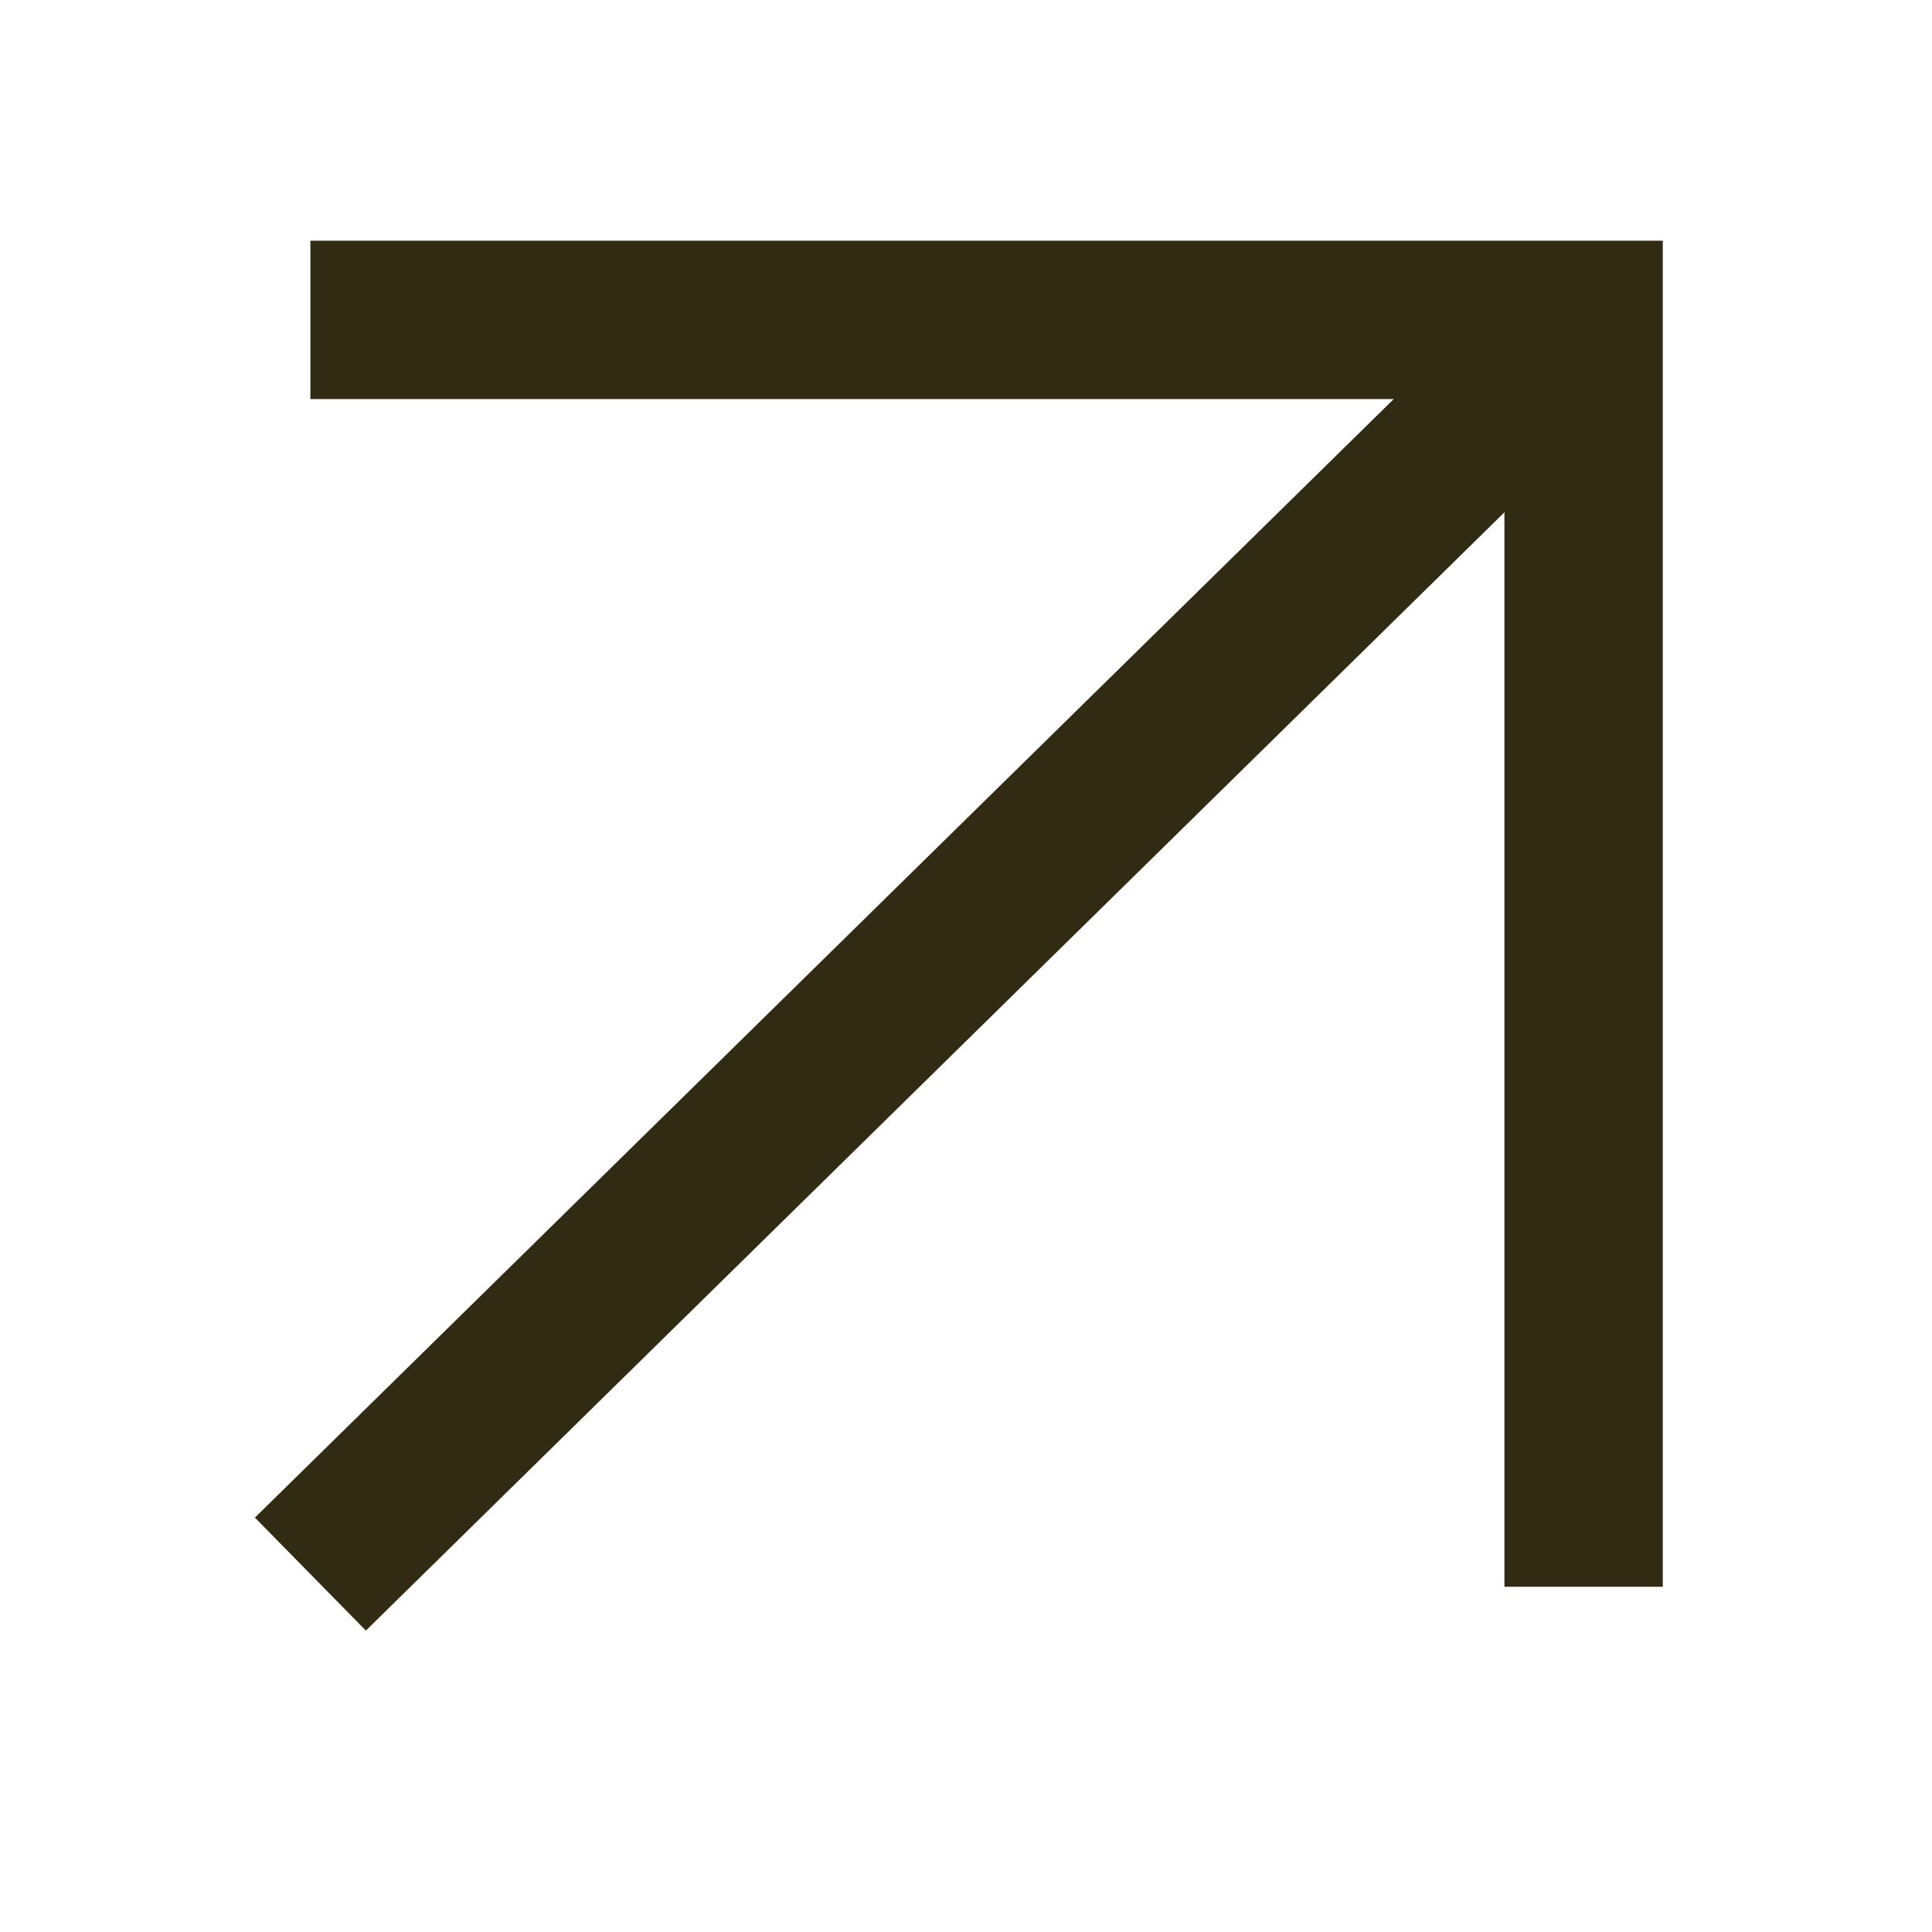
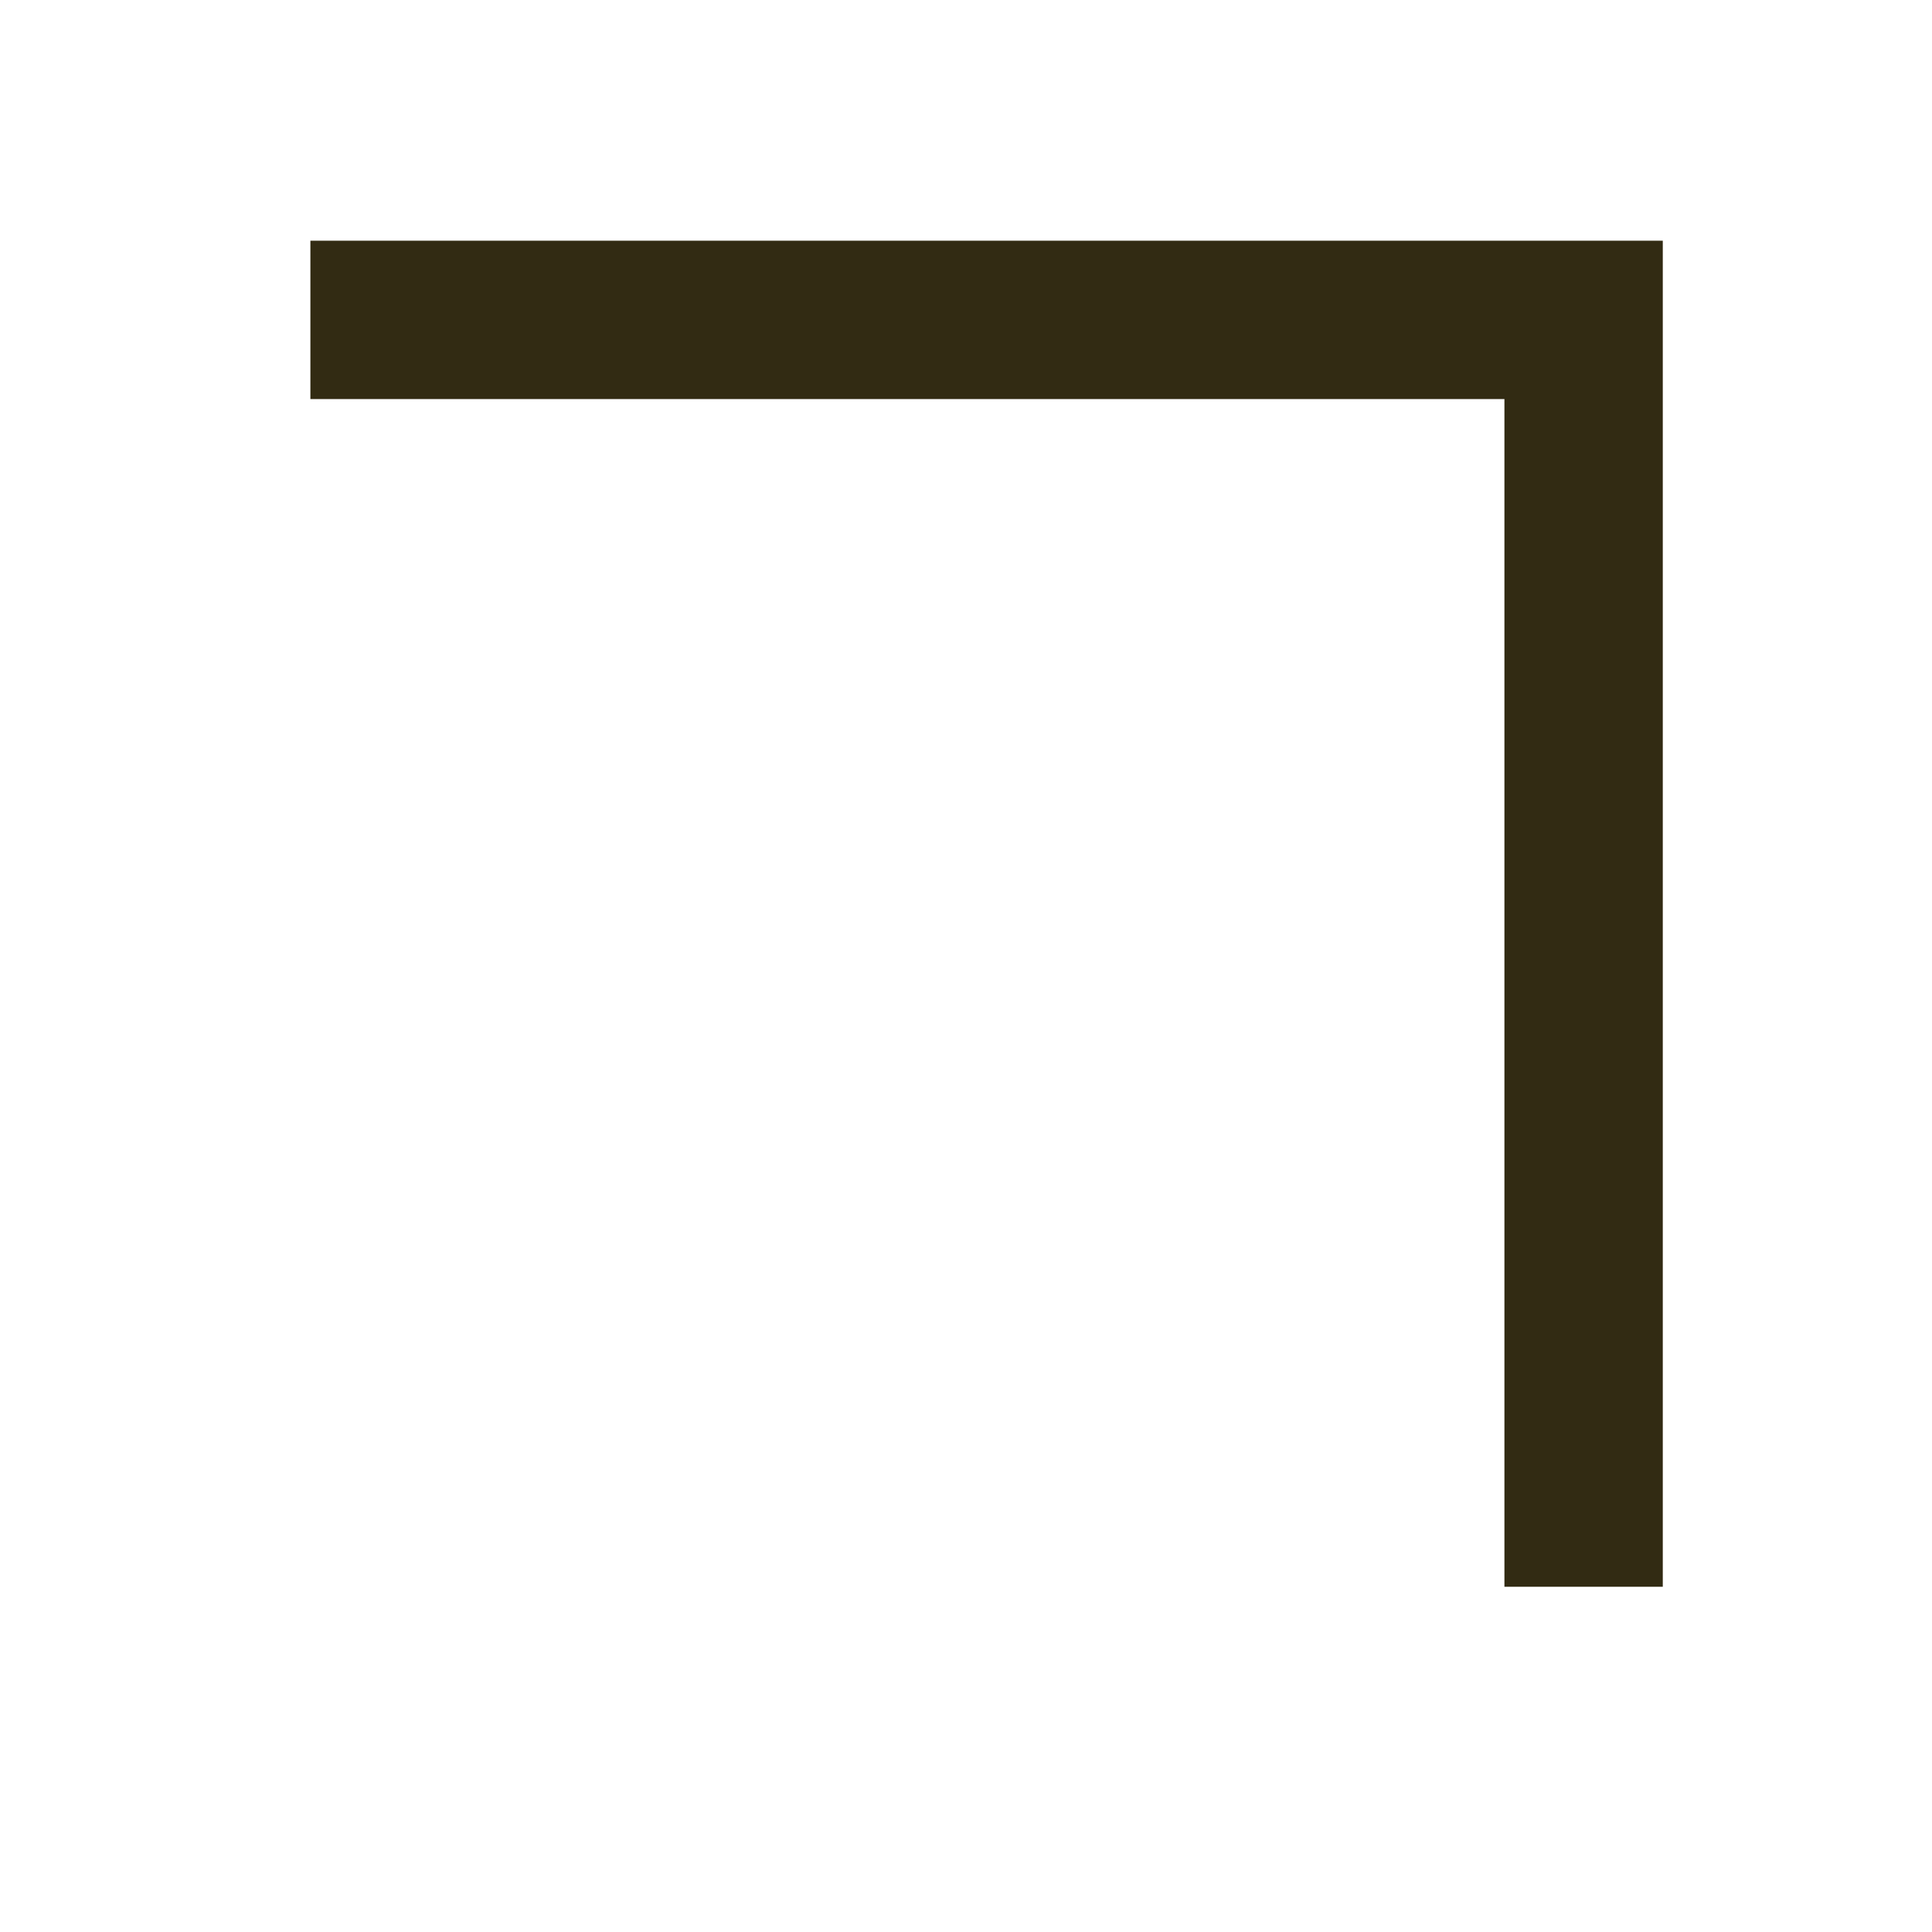
<svg xmlns="http://www.w3.org/2000/svg" id="Layer_1" version="1.1" viewBox="0 0 61 61">
  <defs>
    <style>
      .st0 {
        fill: none;
        stroke: #322b13;
        stroke-width: 5px;
      }
    </style>
  </defs>
-   <path class="st0" d="M49.1,11.1L9.8,49.7" />
  <path class="st0" d="M9.8,10.1h40.2s0,40,0,40" />
</svg>